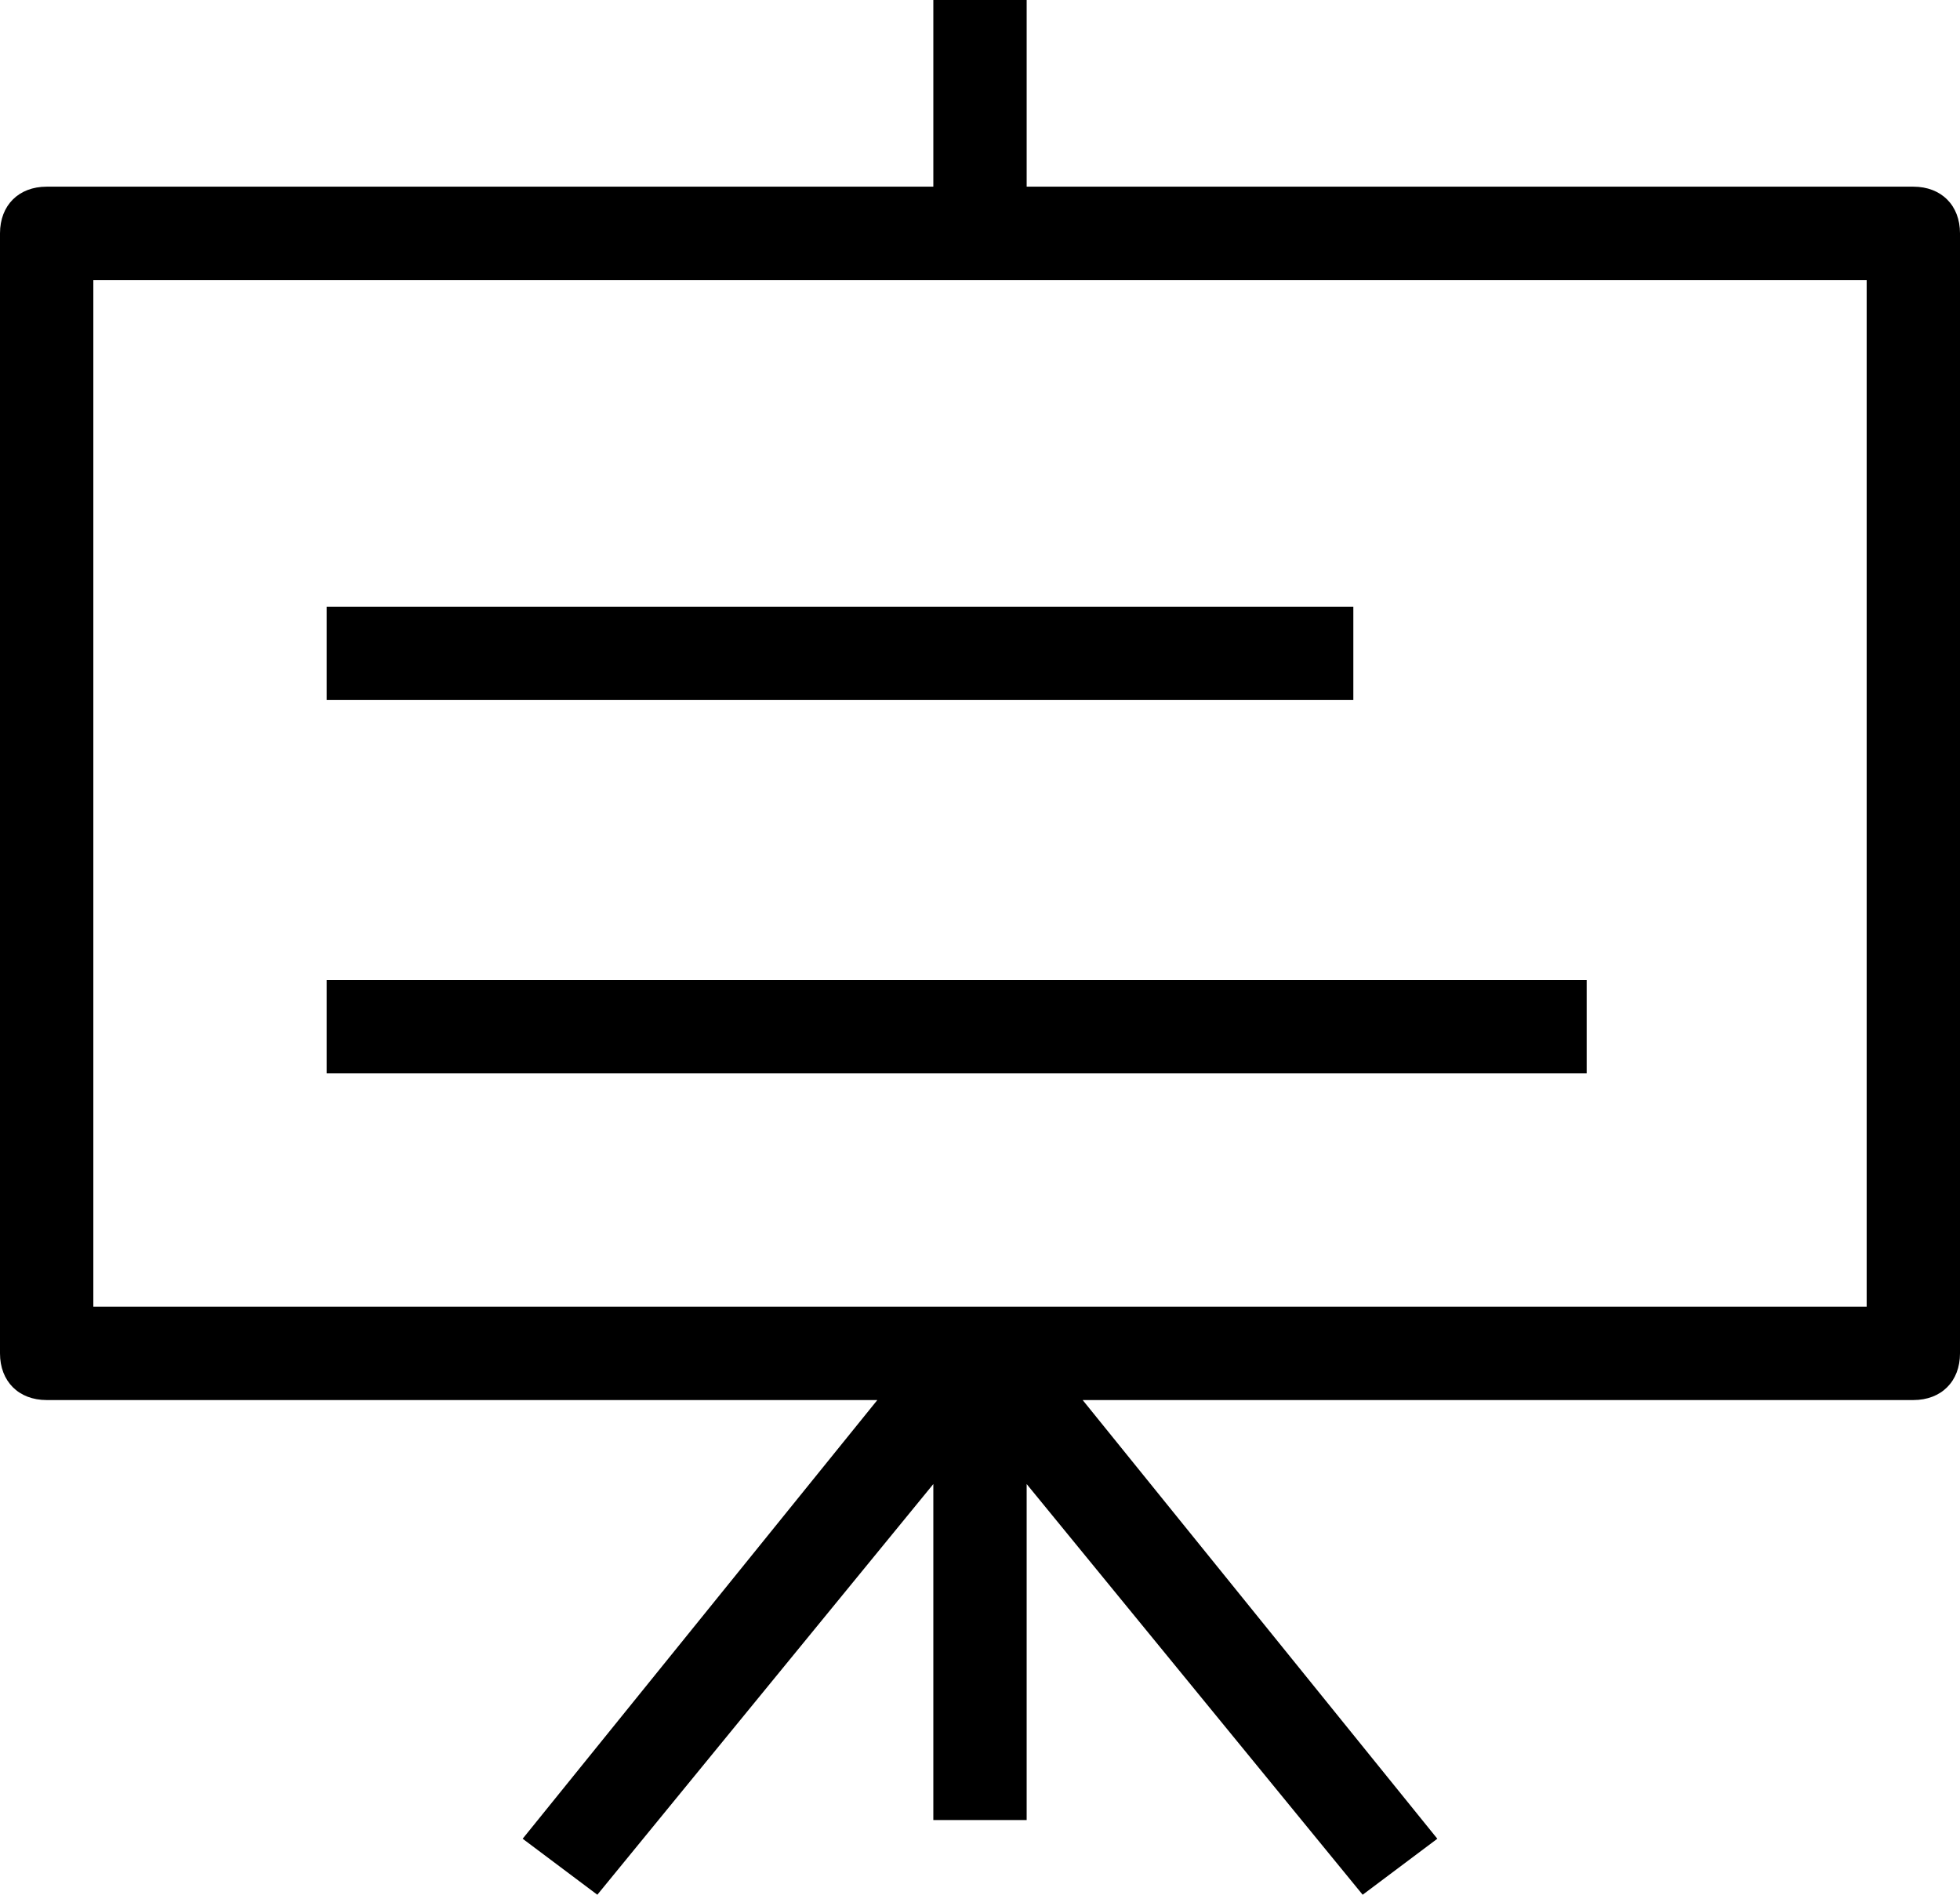
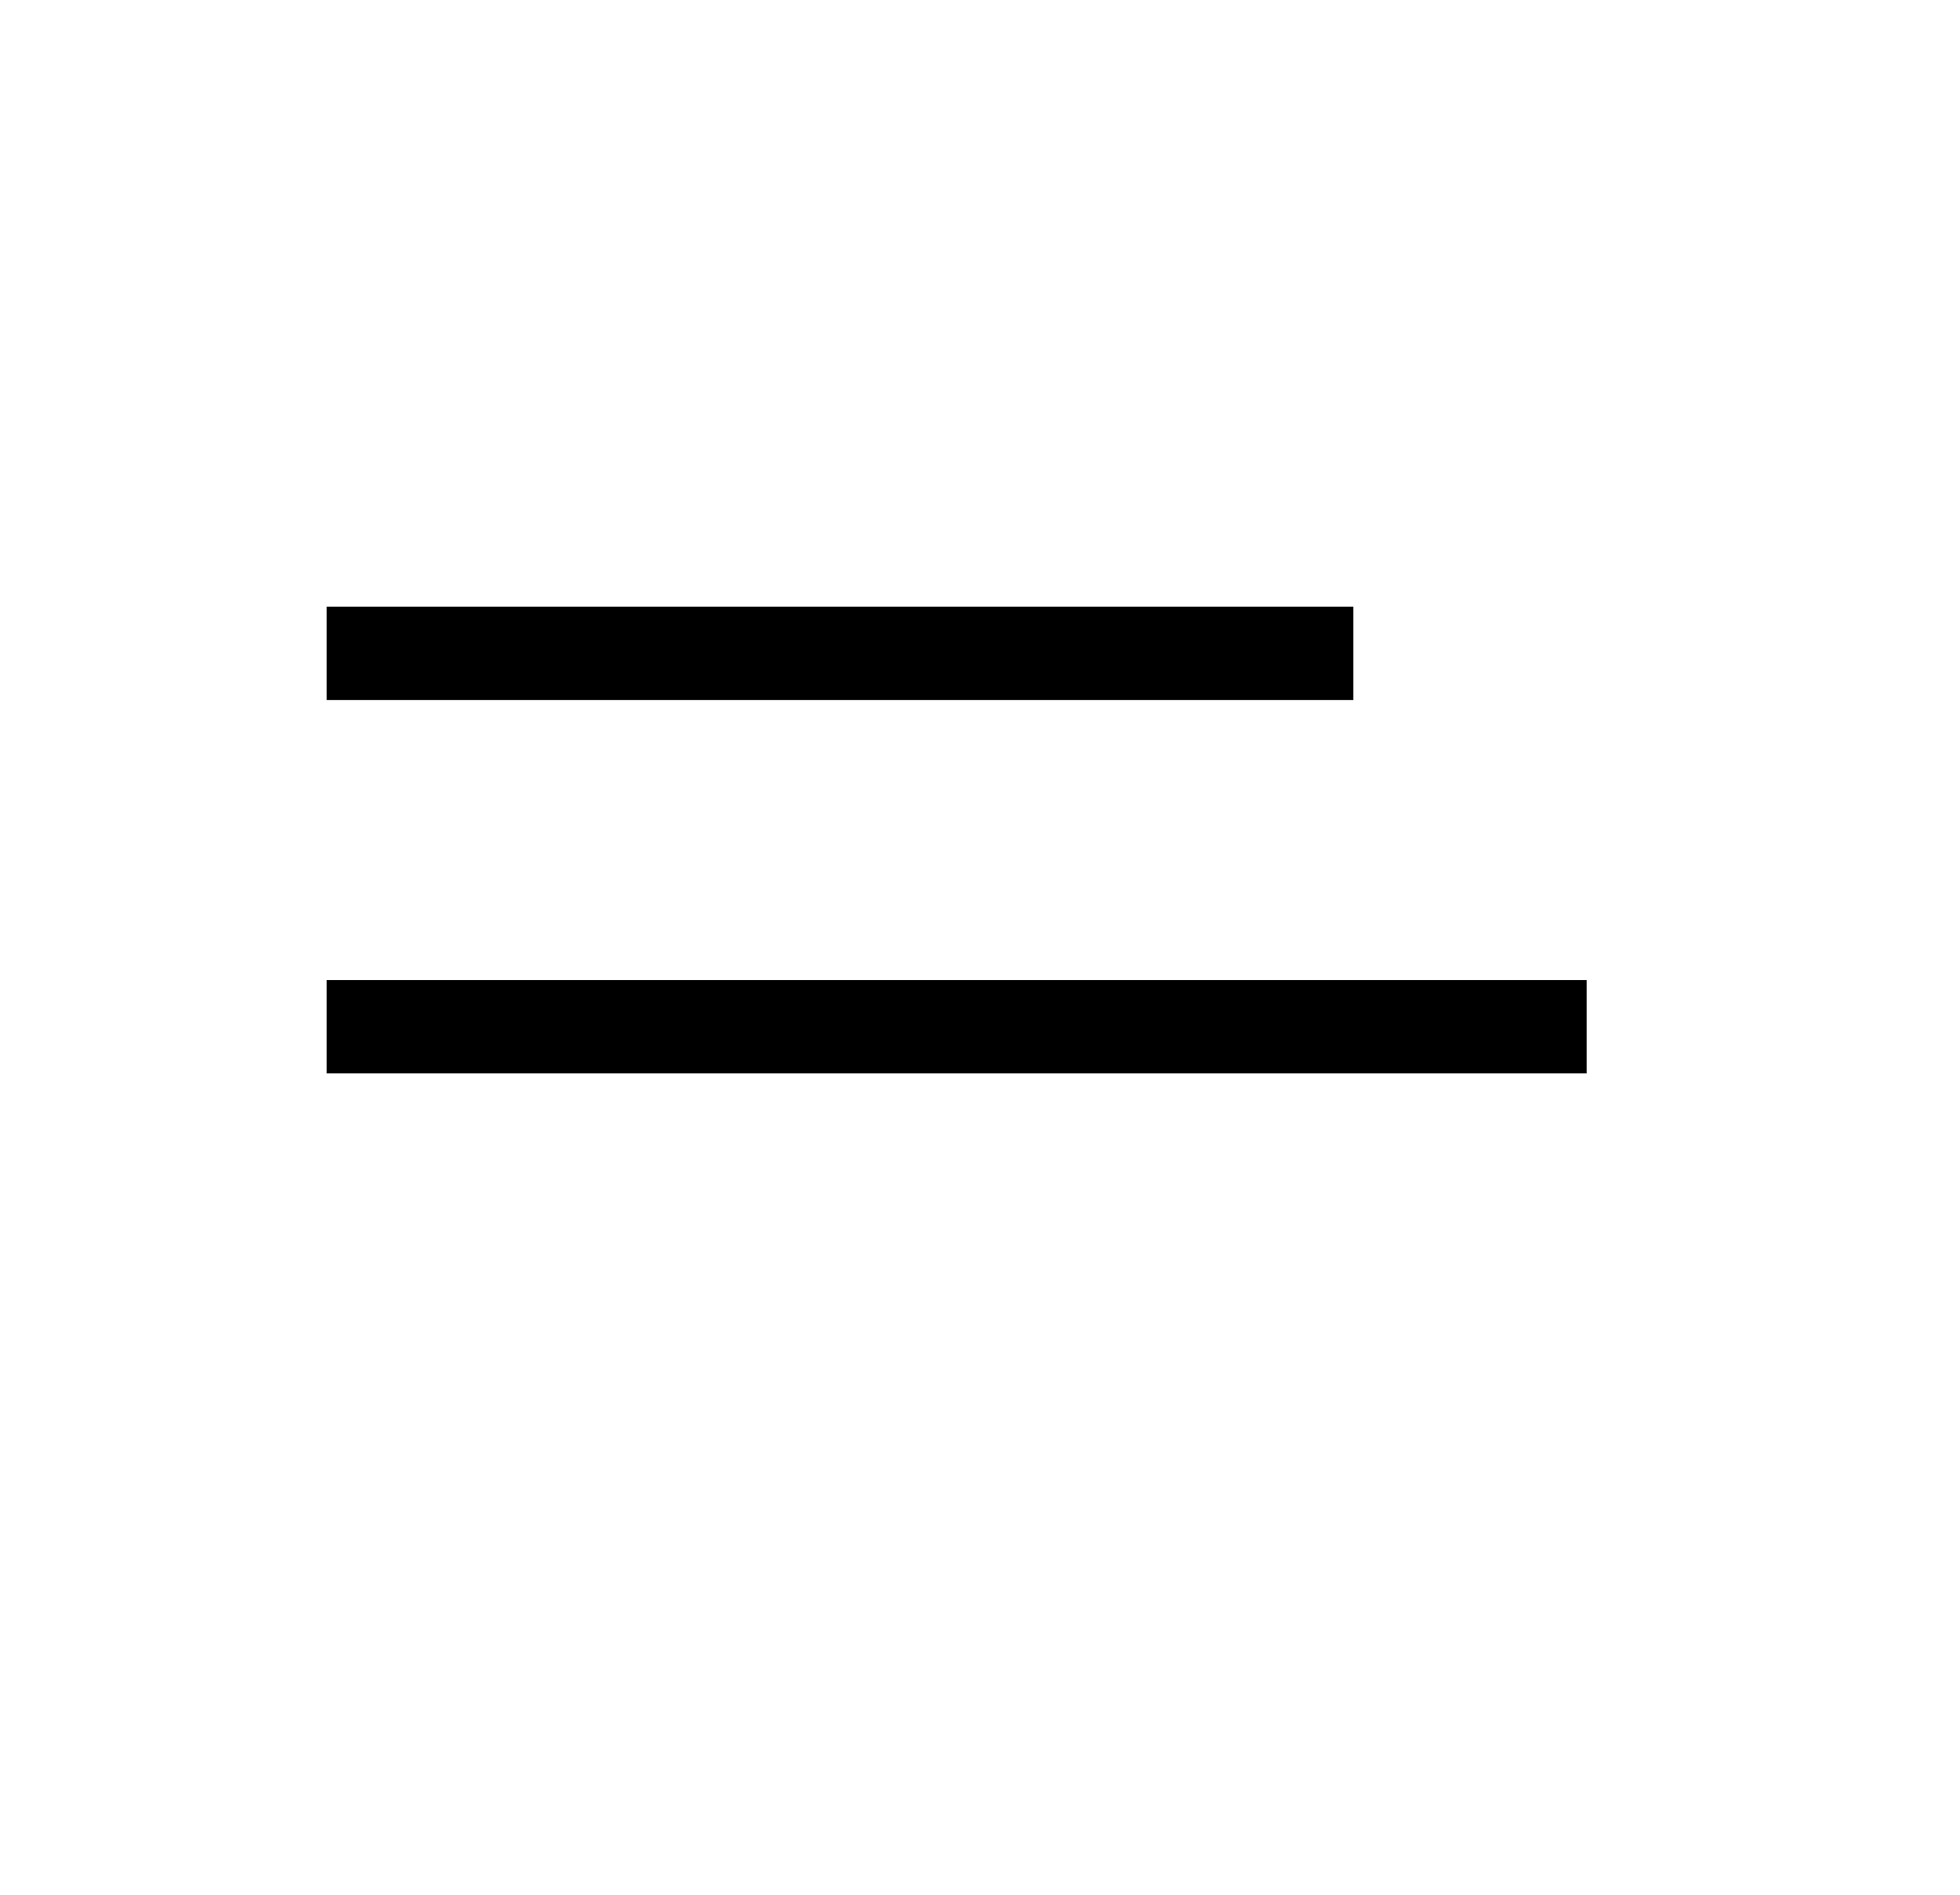
<svg xmlns="http://www.w3.org/2000/svg" version="1.1" id="Layer_1" x="0px" y="0px" viewBox="0 0 21 20.3" style="enable-background:new 0 0 21 20.3;" xml:space="preserve">
  <style type="text/css">
	.st0{fill-rule:evenodd;clip-rule:evenodd;}
</style>
  <g>
-     <path class="st0" d="M20.5,2H11V0h-1v2H0.5C0.2,2,0,2.2,0,2.5v12C0,14.8,0.2,15,0.5,15h8.9l-3.8,4.7l0.8,0.6l3.6-4.4v3.6h1v-3.6   l3.6,4.4l0.8-0.6L11.6,15h8.9c0.3,0,0.5-0.2,0.5-0.5v-12C21,2.2,20.8,2,20.5,2z M20,14H1V3h19V14z" />
    <rect x="3.5" y="6.5" class="st0" width="11" height="1" />
    <rect x="3.5" y="10.5" class="st0" width="13.5" height="1" />
  </g>
</svg>